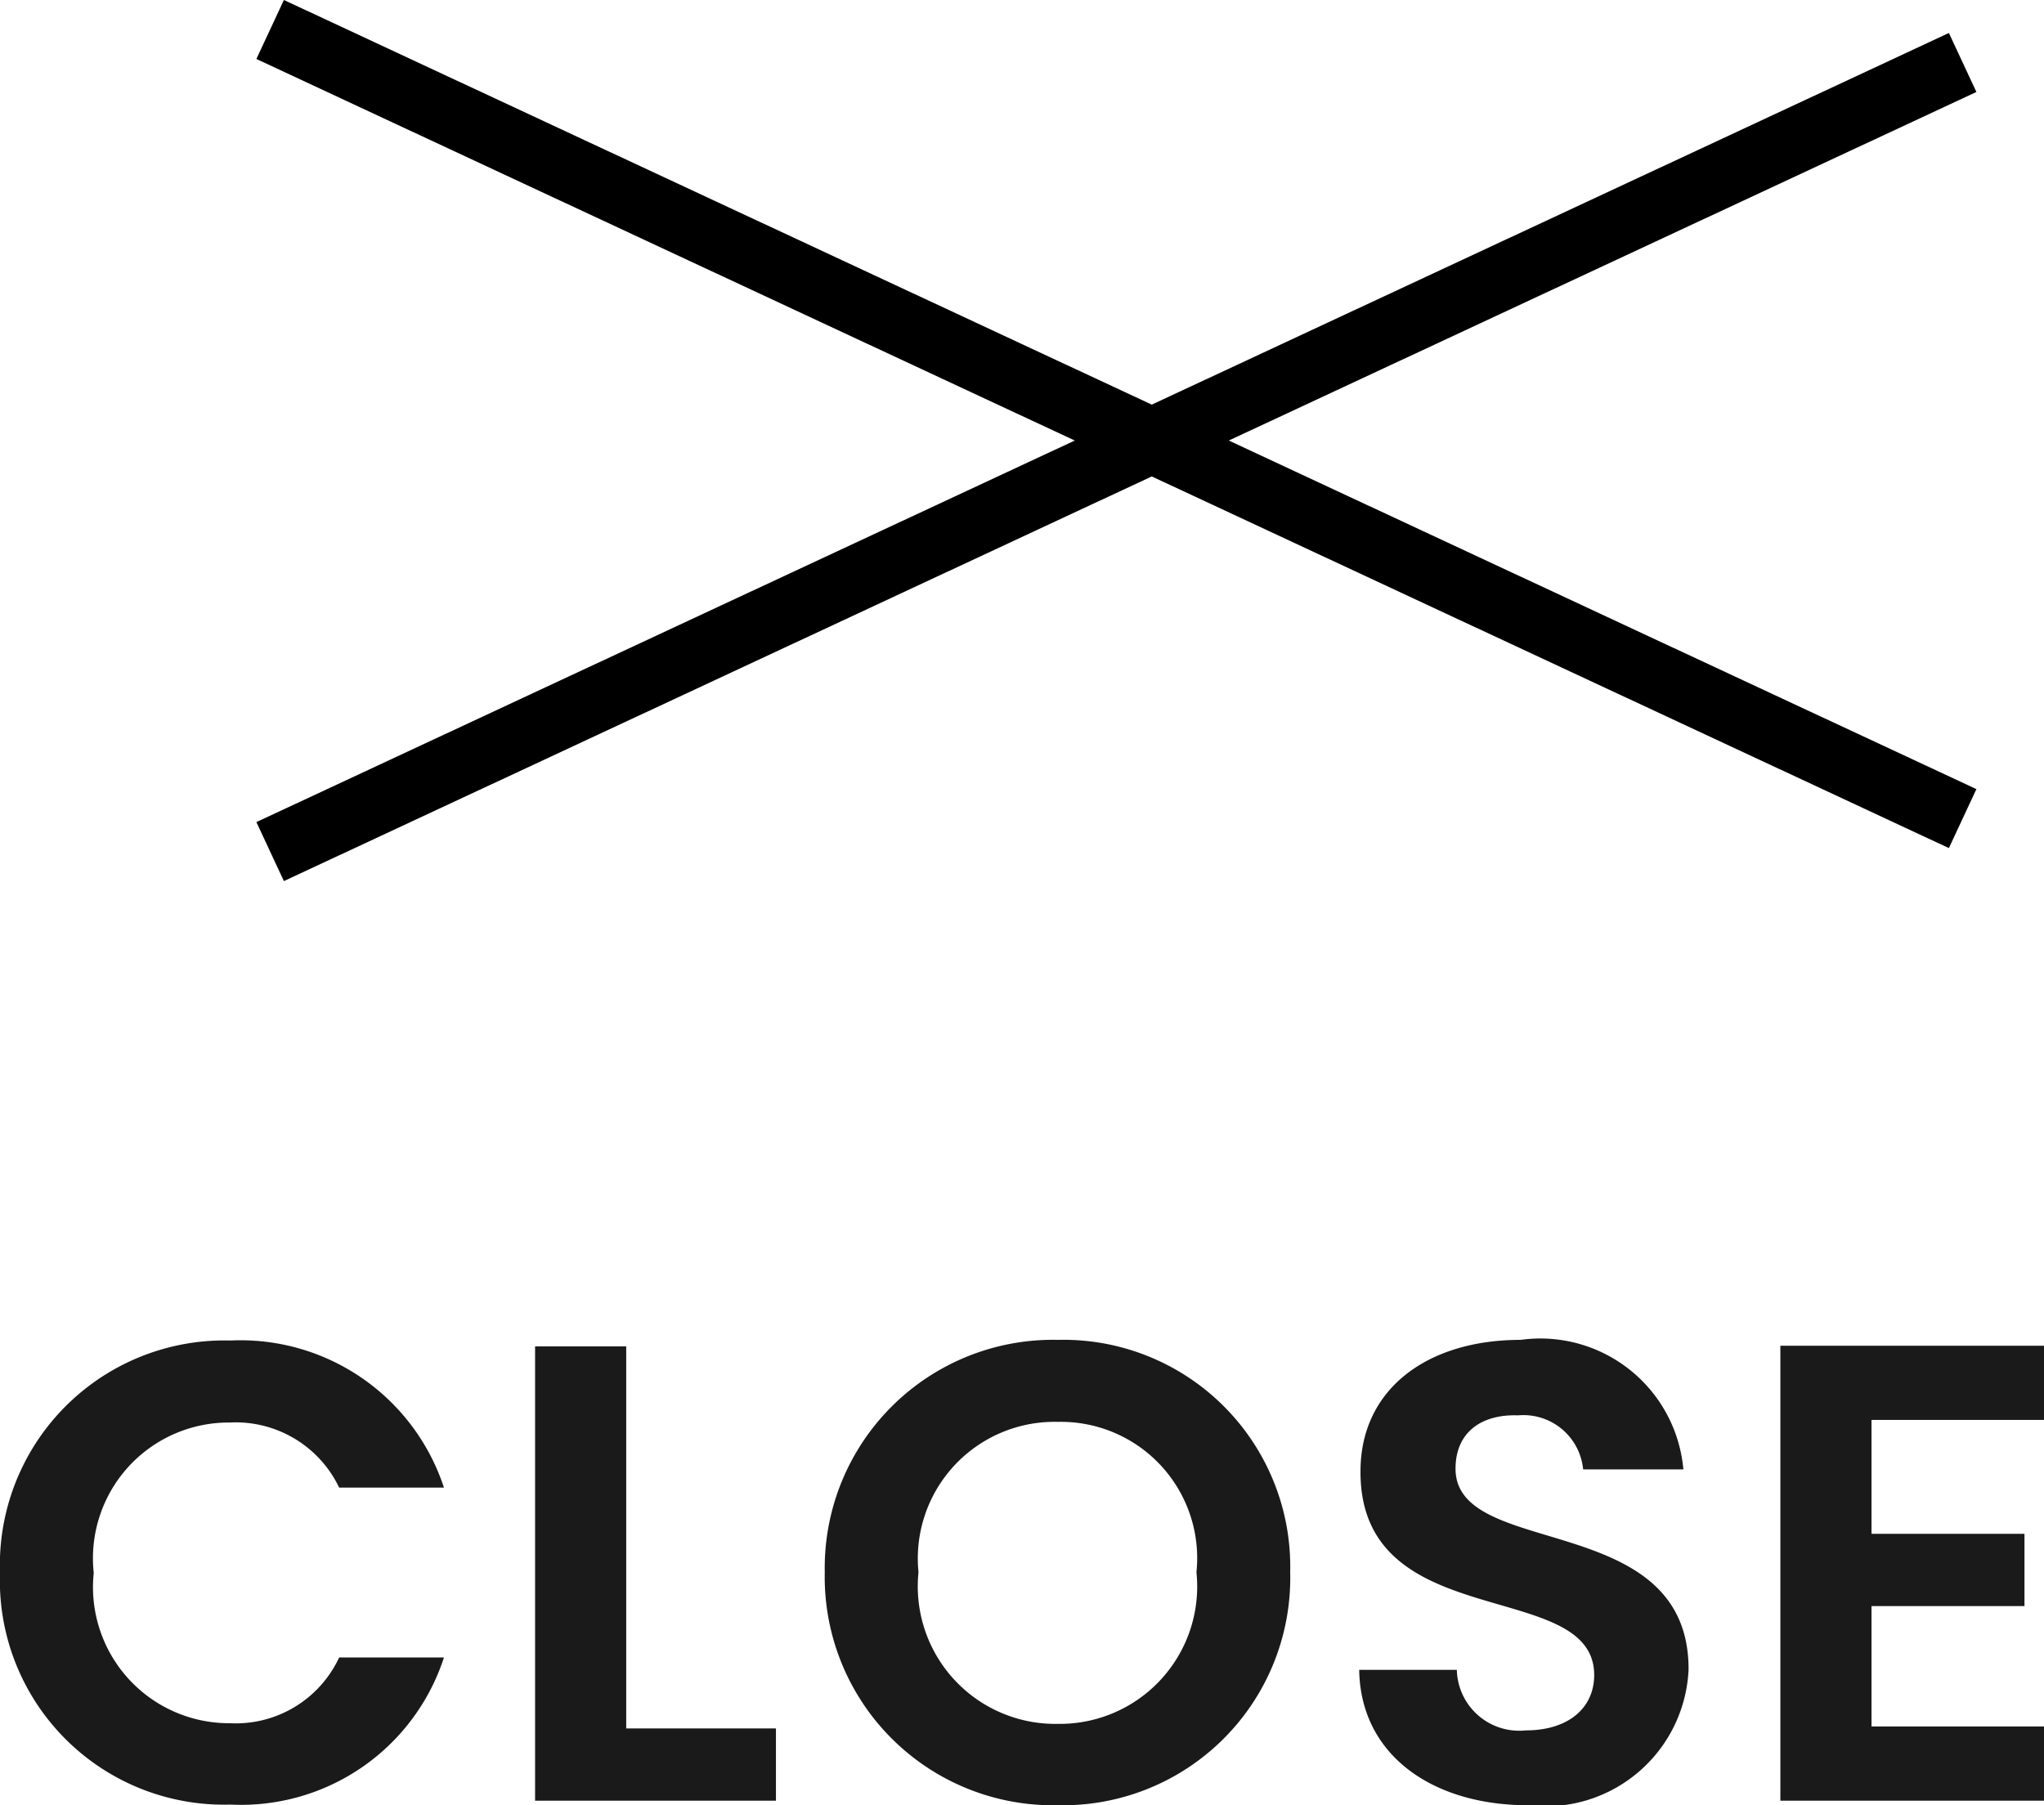
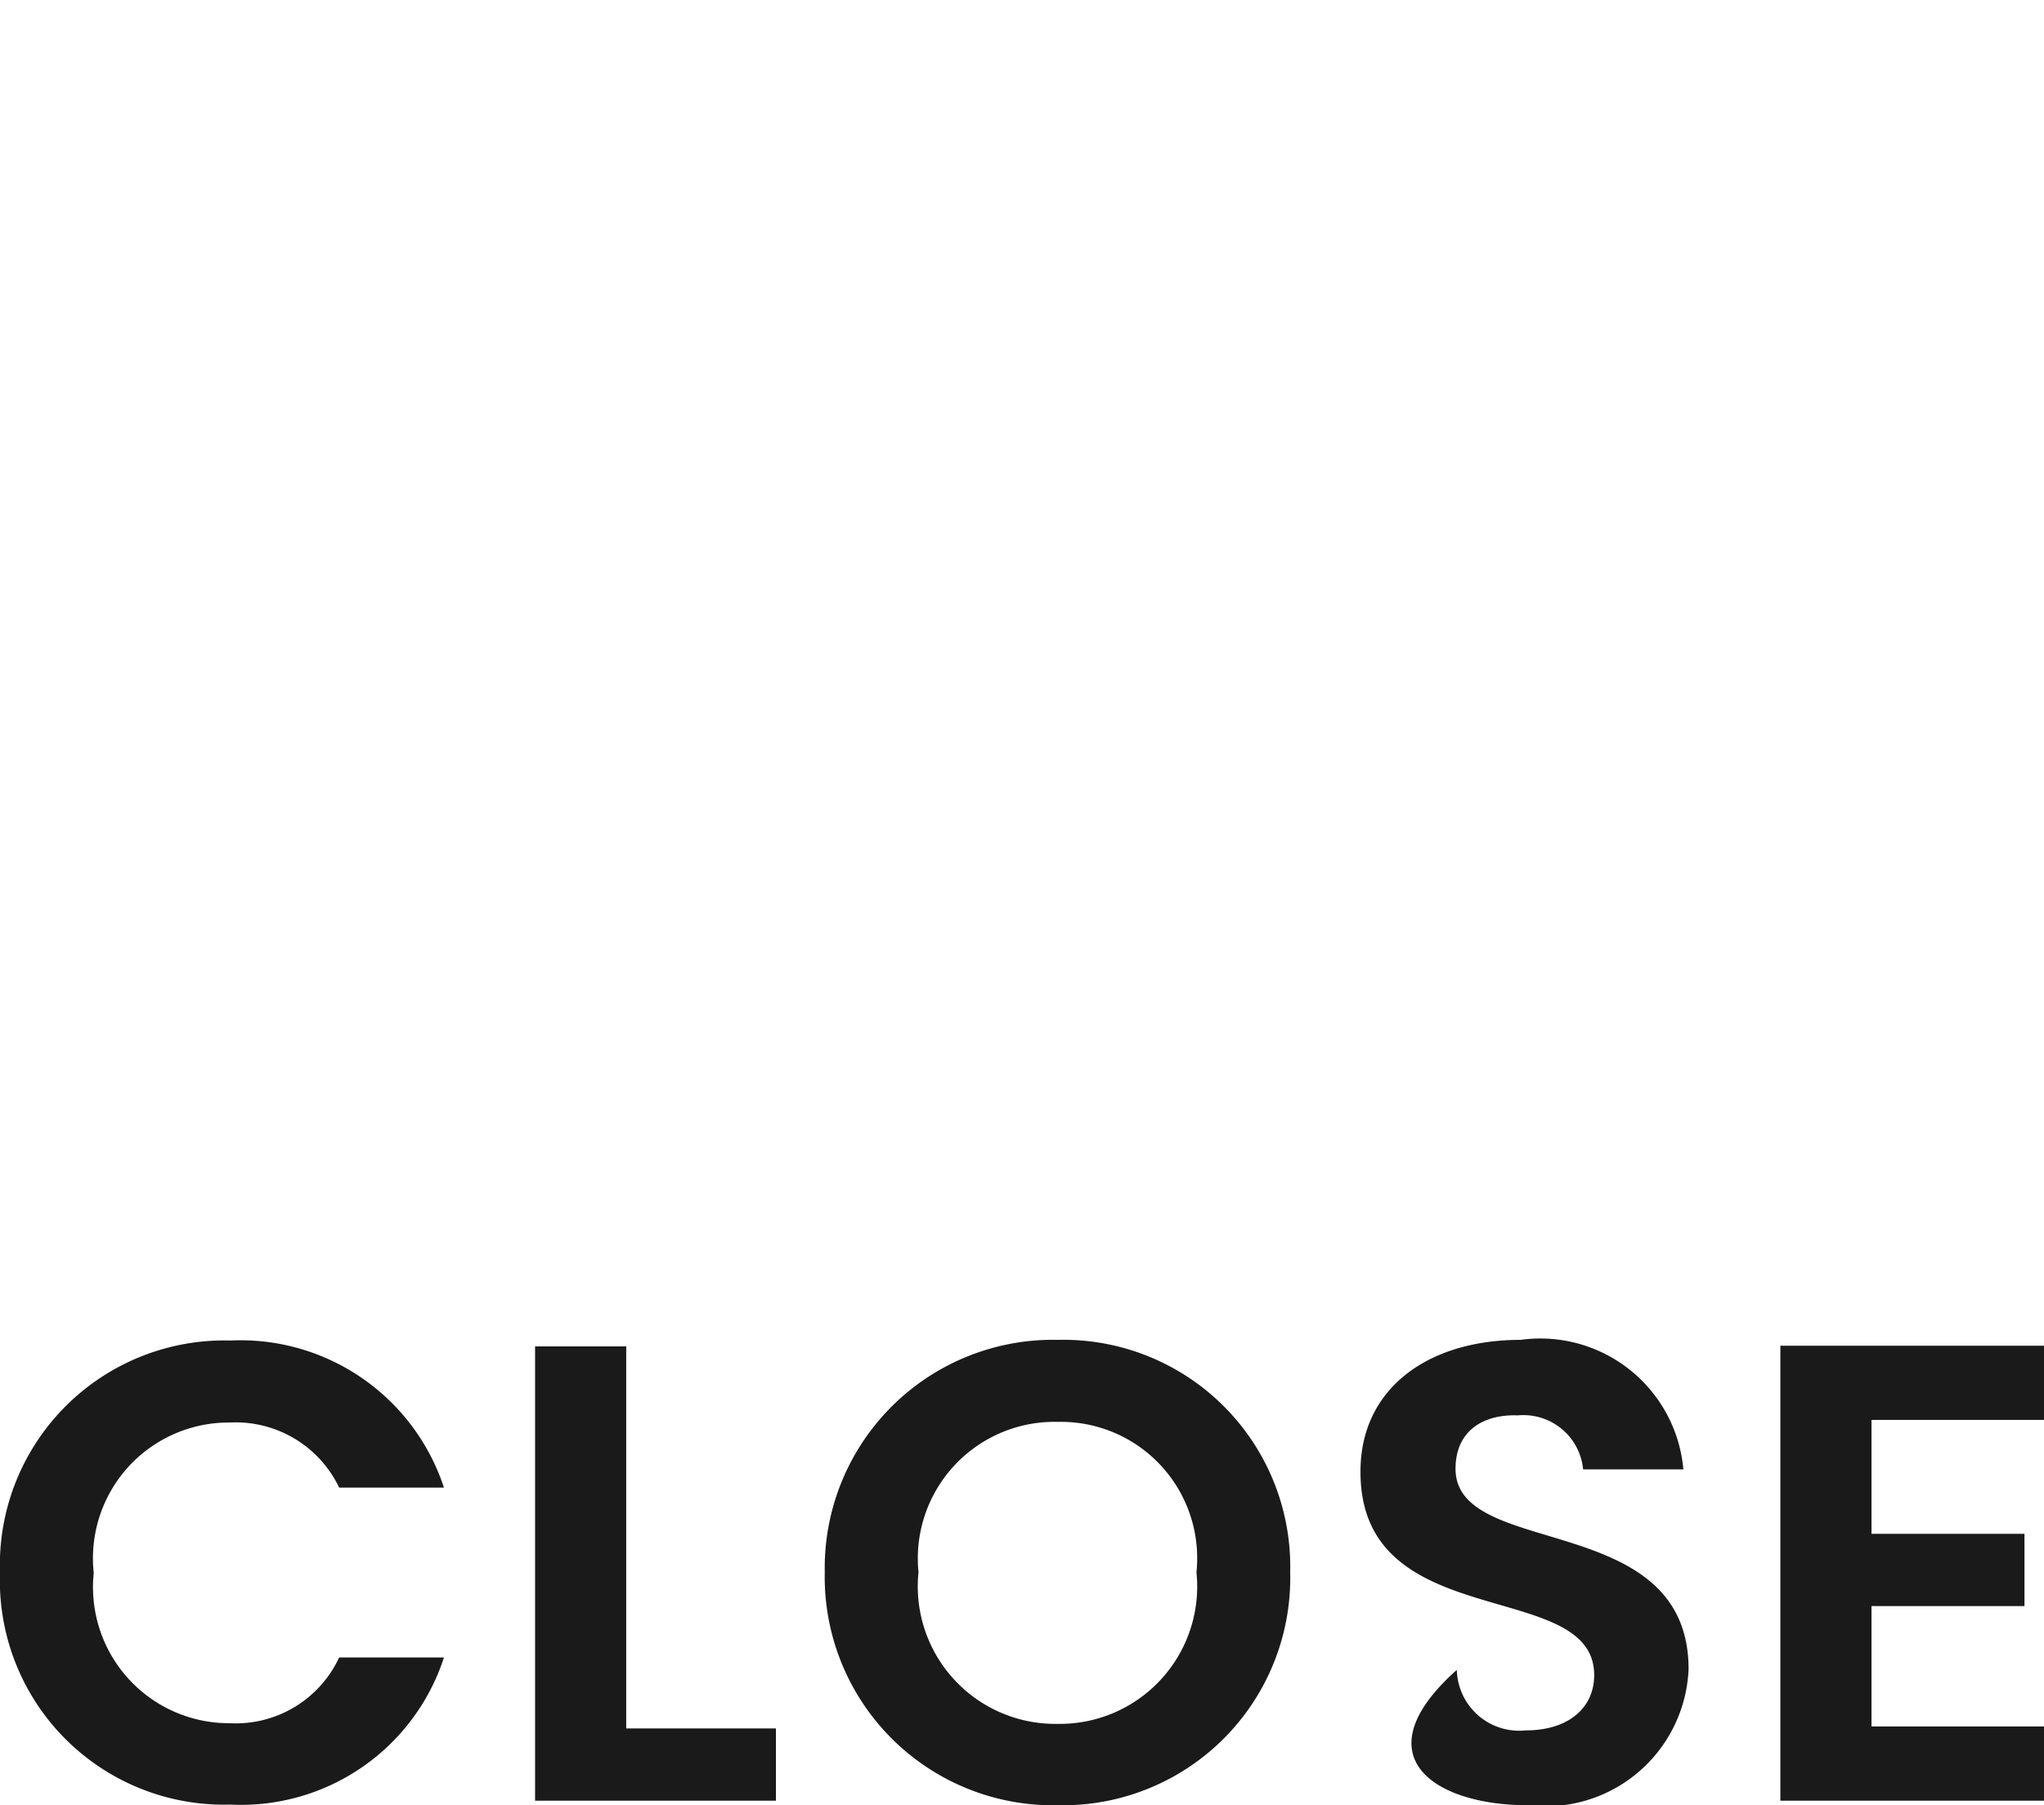
<svg xmlns="http://www.w3.org/2000/svg" width="31.4" height="27.736" viewBox="0 0 31.4 27.736">
  <g id="Group_415" data-name="Group 415" transform="translate(-171.35 -1008.334)">
    <g id="Group_389" data-name="Group 389" transform="translate(-2 -31)">
      <path id="Path_835" data-name="Path 835" d="M-21356.49-23522" transform="translate(21547.23 24561.857)" fill="none" stroke="#000" stroke-width="1" />
-       <path id="Path_835-2" data-name="Path 835" d="M0,0H28.688" transform="translate(177.5 1052.418) rotate(-25)" fill="none" stroke="#000" stroke-width="1" />
-       <path id="Path_885" data-name="Path 885" d="M0,0H28.688" transform="translate(177.5 1039.787) rotate(25)" fill="none" stroke="#000" stroke-width="1" />
    </g>
-     <path id="Path_961" data-name="Path 961" d="M.35-3.5A3.442,3.442,0,0,0,3.89.06,3.277,3.277,0,0,0,7.17-2.2H5.56A1.752,1.752,0,0,1,3.88-1.19,2.091,2.091,0,0,1,1.79-3.5,2.086,2.086,0,0,1,3.88-5.81a1.76,1.76,0,0,1,1.68,1H7.17A3.289,3.289,0,0,0,3.89-7.07,3.45,3.45,0,0,0,.35-3.5ZM8.57-6.98V0h3.7V-1.11H9.97V-6.98Zm11.6,3.47A3.486,3.486,0,0,0,16.6-7.08a3.506,3.506,0,0,0-3.58,3.57A3.508,3.508,0,0,0,16.6.07,3.494,3.494,0,0,0,20.17-3.51Zm-5.71,0A2.1,2.1,0,0,1,16.6-5.82a2.094,2.094,0,0,1,2.13,2.31A2.111,2.111,0,0,1,16.6-1.18,2.113,2.113,0,0,1,14.46-3.51ZM26.29-2.02c0-2.46-3.58-1.68-3.58-3.08,0-.57.41-.84.96-.82a.921.921,0,0,1,1,.83h1.54a2.206,2.206,0,0,0-2.5-1.99c-1.44,0-2.46.76-2.46,2.02-.01,2.53,3.59,1.62,3.59,3.13,0,.5-.39.85-1.05.85a.958.958,0,0,1-1.06-.93h-1.5C21.25-.69,22.37.07,23.82.07A2.2,2.2,0,0,0,26.29-2.02Zm5.46-4.97H27.7V0h4.05V-1.14H29.1V-2.99h2.35V-4.1H29.1V-5.85h2.65Z" transform="translate(171 1036)" fill="#1a1a1a" />
+     <path id="Path_961" data-name="Path 961" d="M.35-3.5A3.442,3.442,0,0,0,3.89.06,3.277,3.277,0,0,0,7.17-2.2H5.56A1.752,1.752,0,0,1,3.88-1.19,2.091,2.091,0,0,1,1.79-3.5,2.086,2.086,0,0,1,3.88-5.81a1.76,1.76,0,0,1,1.68,1H7.17A3.289,3.289,0,0,0,3.89-7.07,3.45,3.45,0,0,0,.35-3.5ZM8.57-6.98V0h3.7V-1.11H9.97V-6.98Zm11.6,3.47A3.486,3.486,0,0,0,16.6-7.08a3.506,3.506,0,0,0-3.58,3.57A3.508,3.508,0,0,0,16.6.07,3.494,3.494,0,0,0,20.17-3.51Zm-5.71,0A2.1,2.1,0,0,1,16.6-5.82a2.094,2.094,0,0,1,2.13,2.31A2.111,2.111,0,0,1,16.6-1.18,2.113,2.113,0,0,1,14.46-3.51ZM26.29-2.02c0-2.46-3.58-1.68-3.58-3.08,0-.57.41-.84.96-.82a.921.921,0,0,1,1,.83h1.54a2.206,2.206,0,0,0-2.5-1.99c-1.44,0-2.46.76-2.46,2.02-.01,2.53,3.59,1.62,3.59,3.13,0,.5-.39.85-1.05.85a.958.958,0,0,1-1.06-.93C21.25-.69,22.37.07,23.82.07A2.2,2.2,0,0,0,26.29-2.02Zm5.46-4.97H27.7V0h4.05V-1.14H29.1V-2.99h2.35V-4.1H29.1V-5.85h2.65Z" transform="translate(171 1036)" fill="#1a1a1a" />
  </g>
</svg>